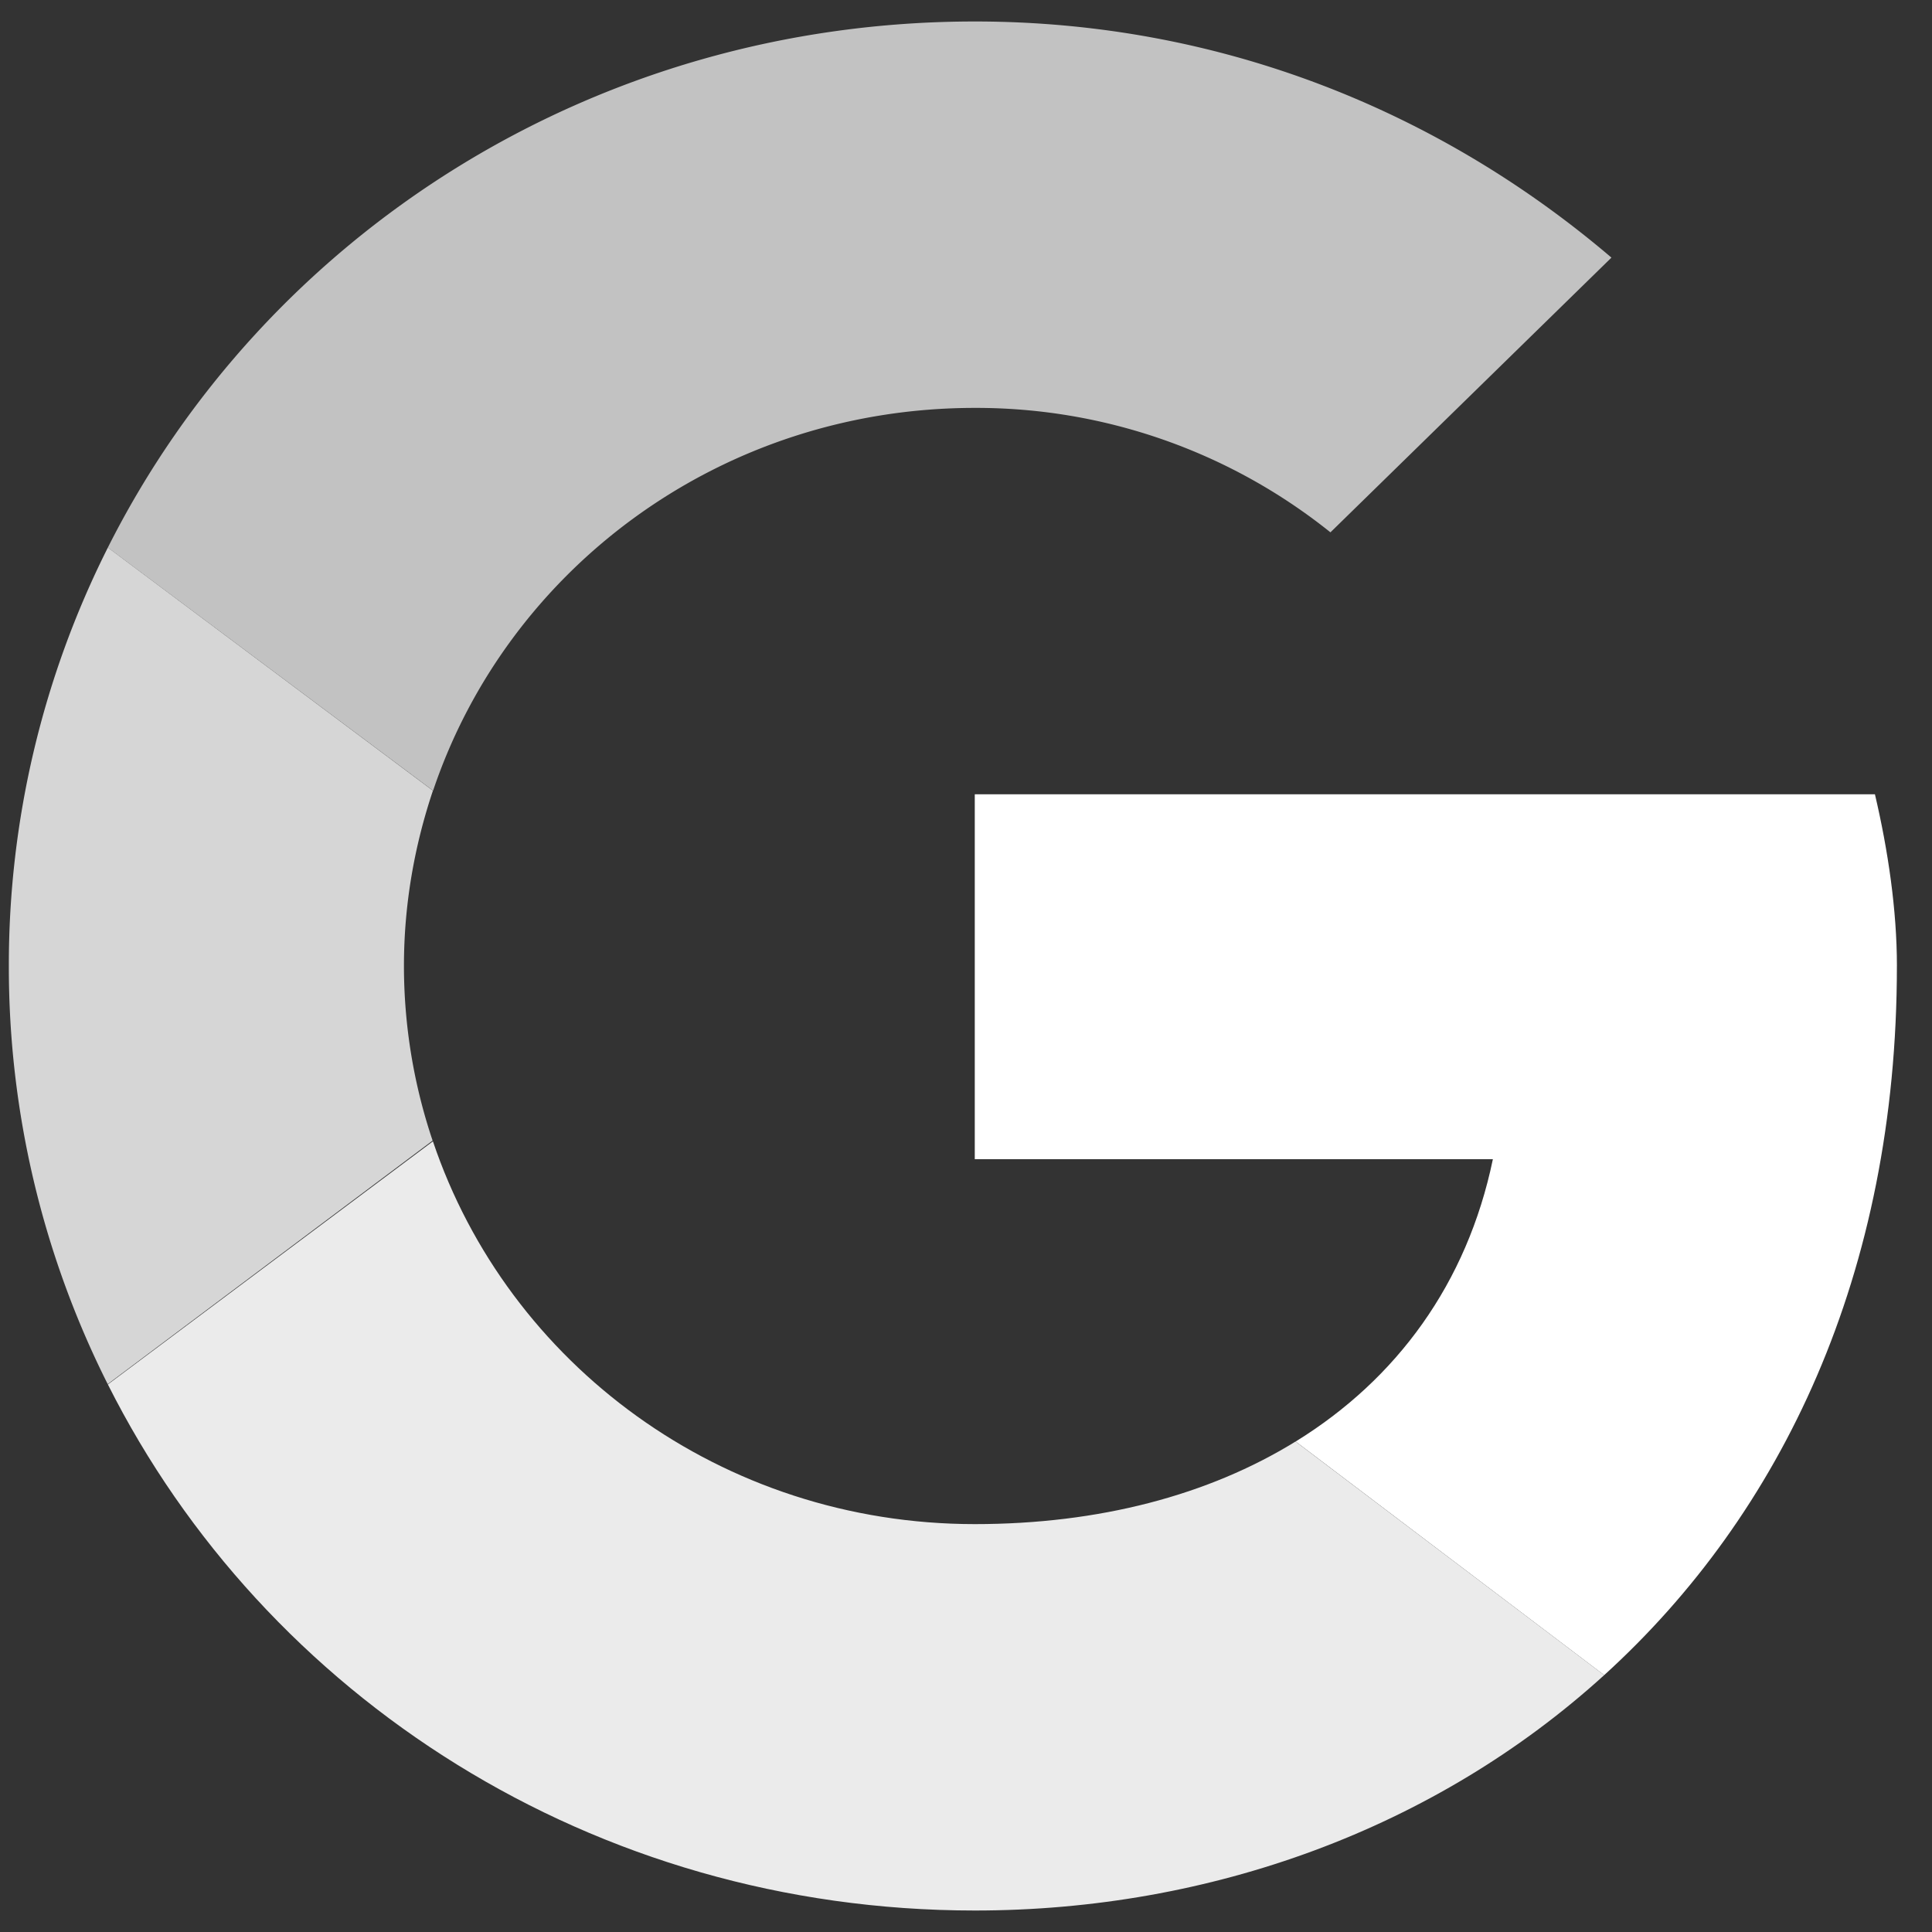
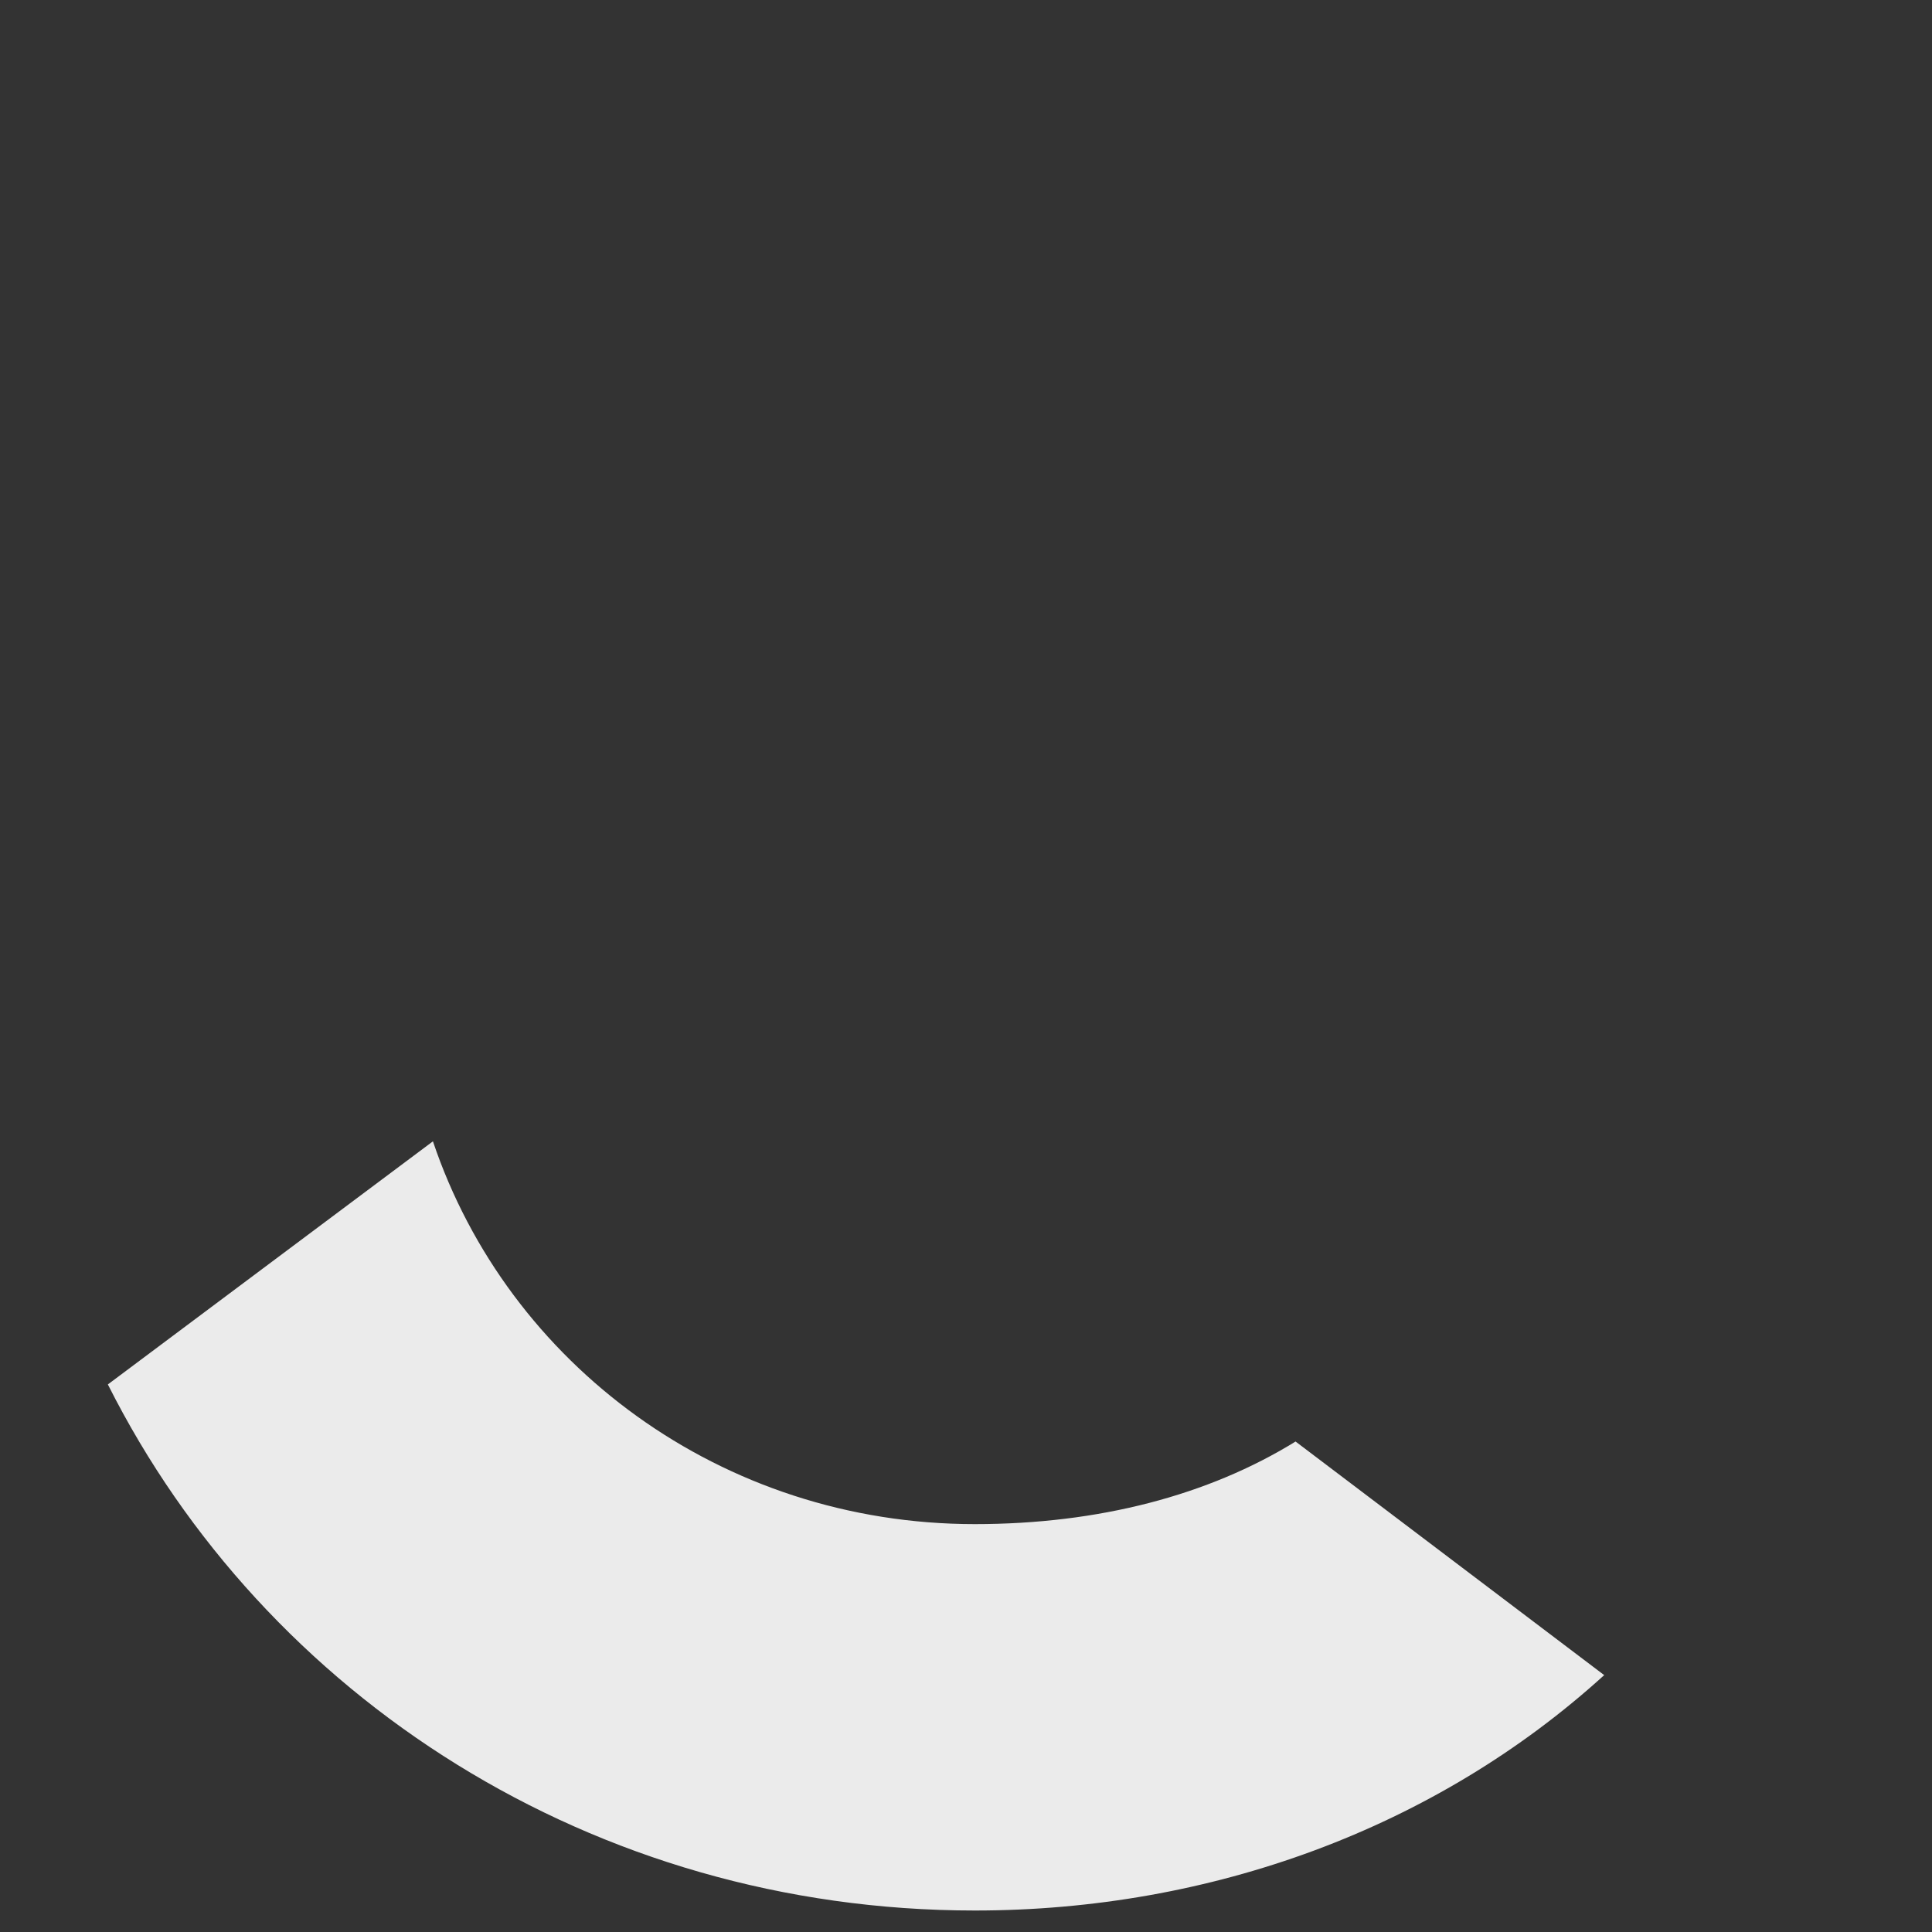
<svg xmlns="http://www.w3.org/2000/svg" width="100" height="100">
  <rect width="100%" height="100%" fill="#333333" stroke="none" />
  <g fill="#FFF" fill-rule="nonzero">
-     <path d="M20.908 50c0-3.175.542-6.22 1.5-9.075L5.583 28.342A48.034 48.034 0 0 0 .458 50a48.03 48.03 0 0 0 5.117 21.642l16.817-12.604A28.375 28.375 0 0 1 20.908 50" opacity=".8" />
-     <path d="M50.458 21.113a29.3 29.3 0 0 1 18.405 6.441l14.545-14.22C74.546 5.778 63.183 1.112 50.458 1.112c-19.758 0-36.741 11.062-44.875 27.229l16.834 12.583C26.292 29.4 37.342 21.113 50.458 21.113" opacity=".7" />
    <path d="M50.458 78.888c-13.12 0-24.17-8.288-28.05-19.813L5.583 71.658c8.13 16.167 25.113 27.23 44.875 27.23 12.192 0 23.834-4.238 32.575-12.184L67.058 74.613c-4.504 2.779-10.179 4.275-16.604 4.275" opacity=".9" />
-     <path d="M98.184 50c0-2.887-.459-6-1.138-8.887H50.454V60h26.817c-1.337 6.442-4.987 11.392-10.208 14.613l15.97 12.091c9.18-8.341 15.15-20.766 15.15-36.704" />
  </g>
</svg>